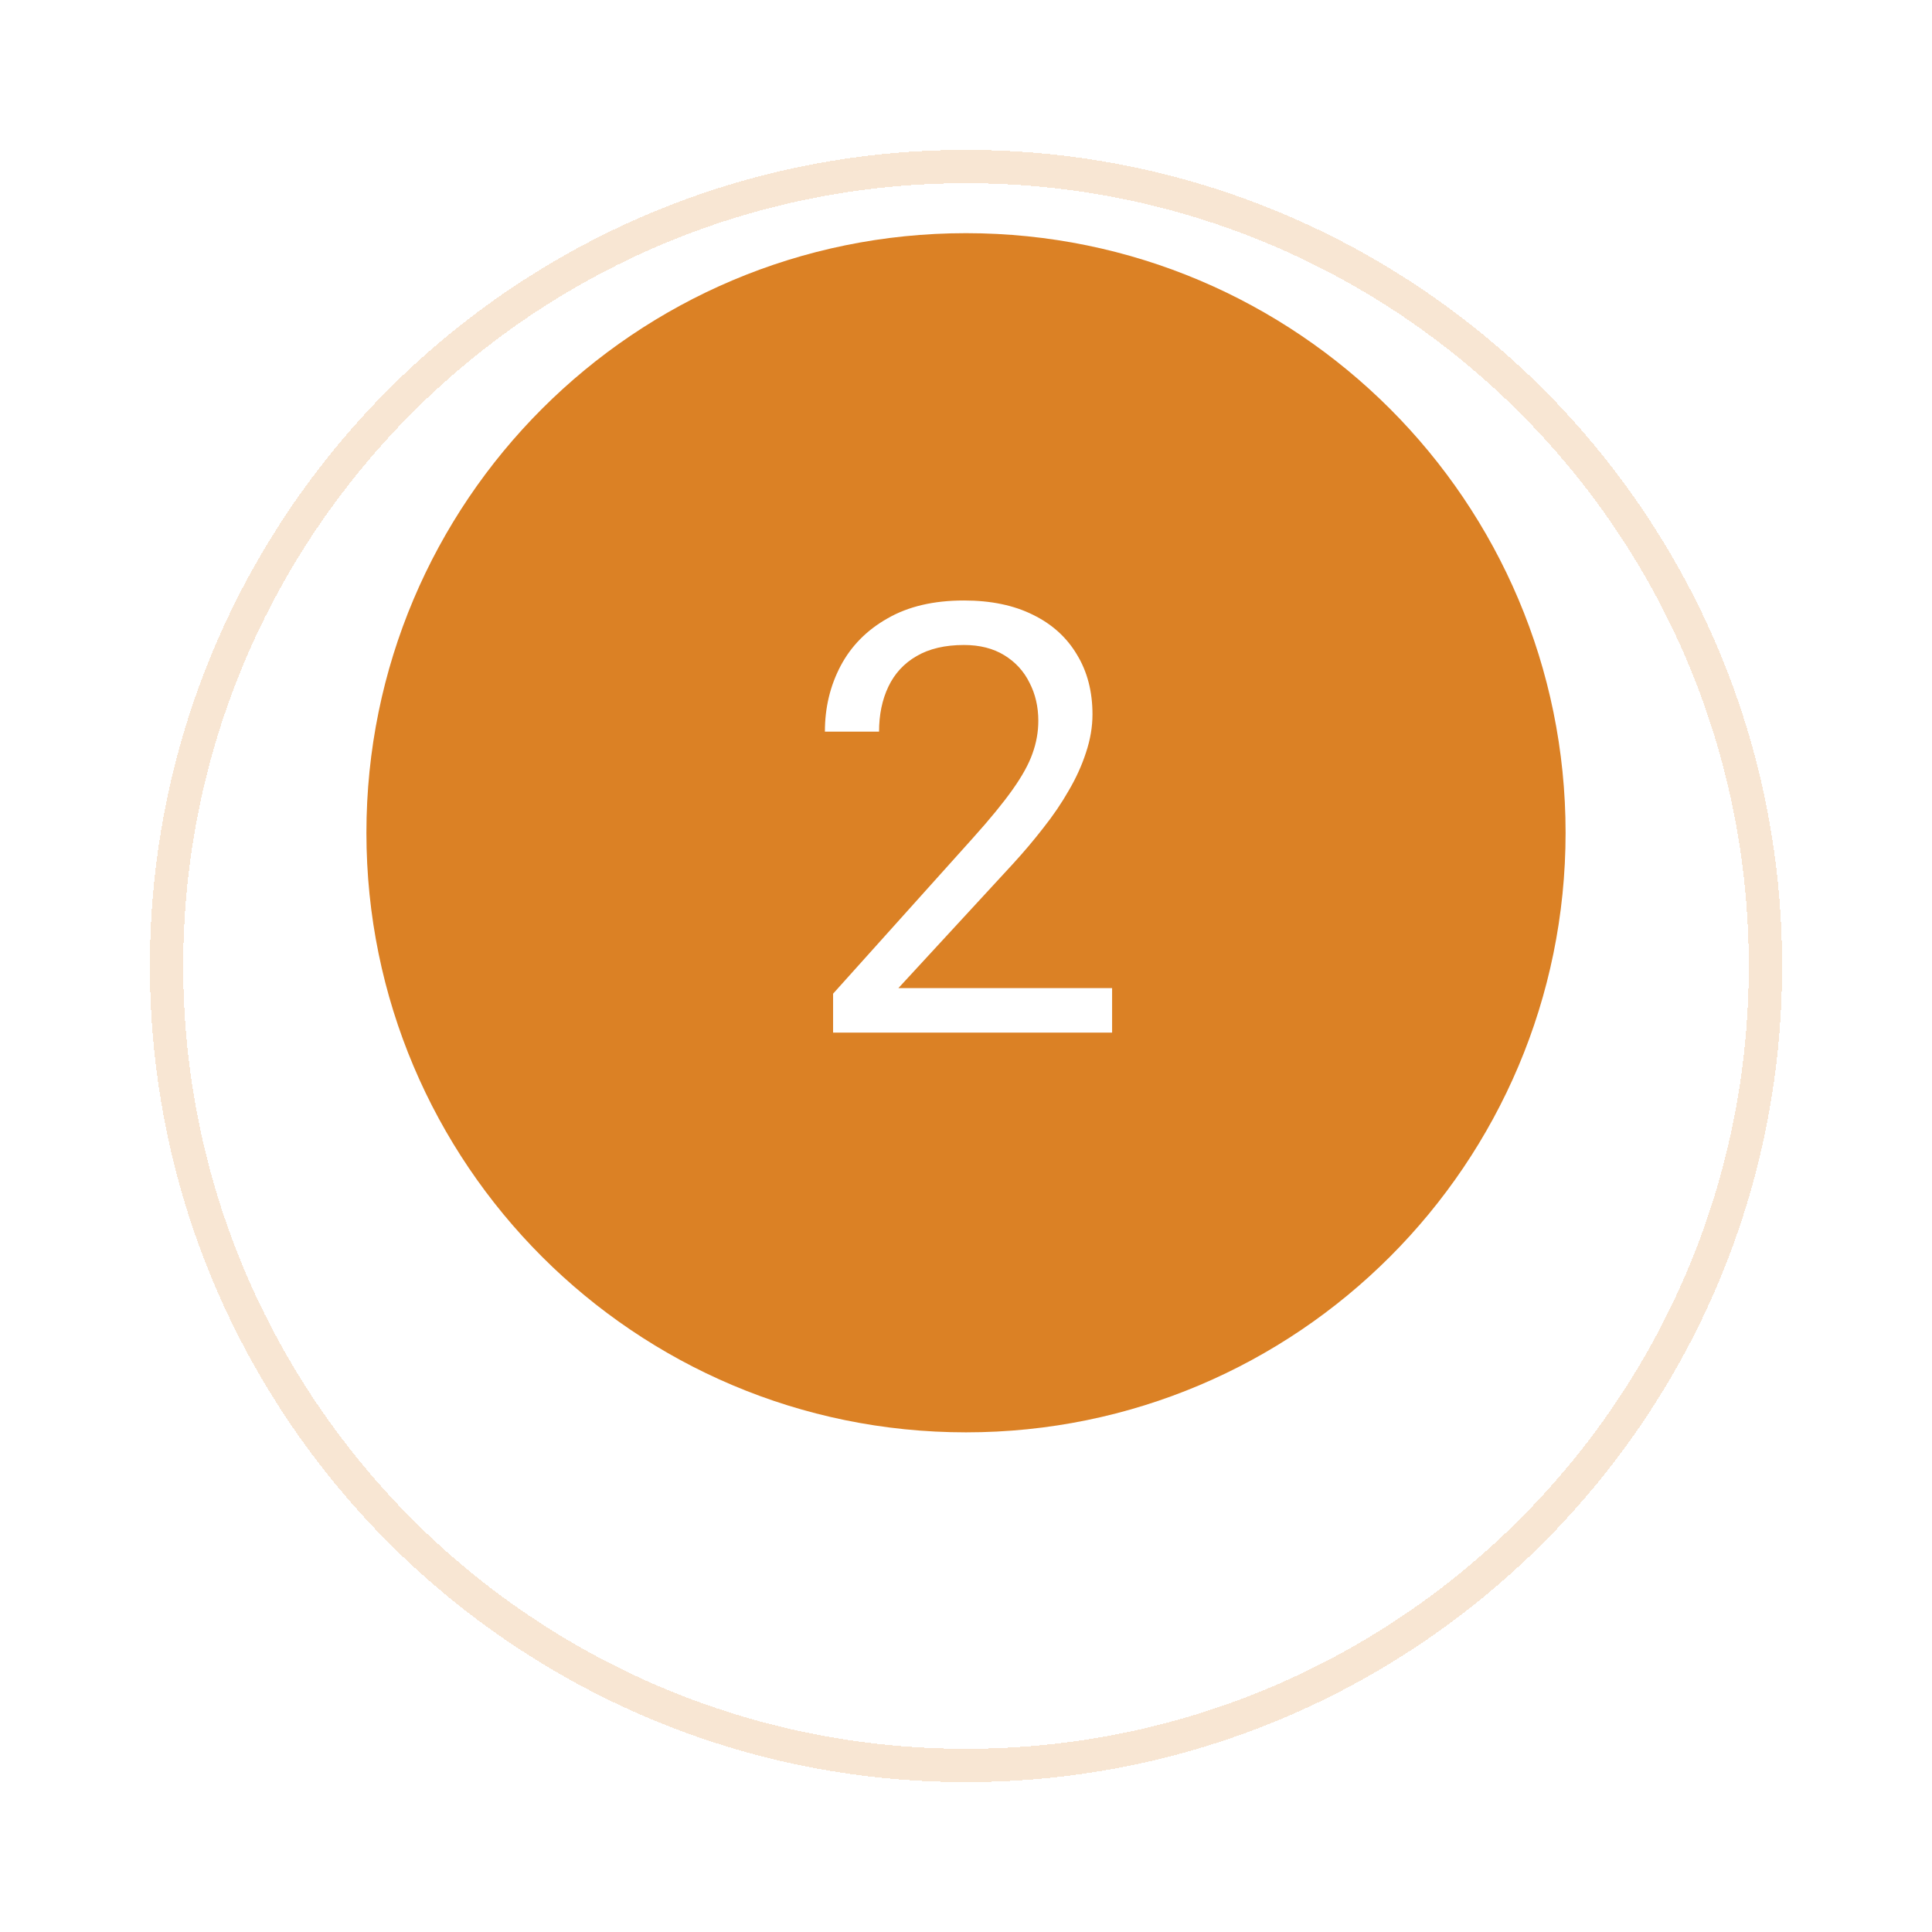
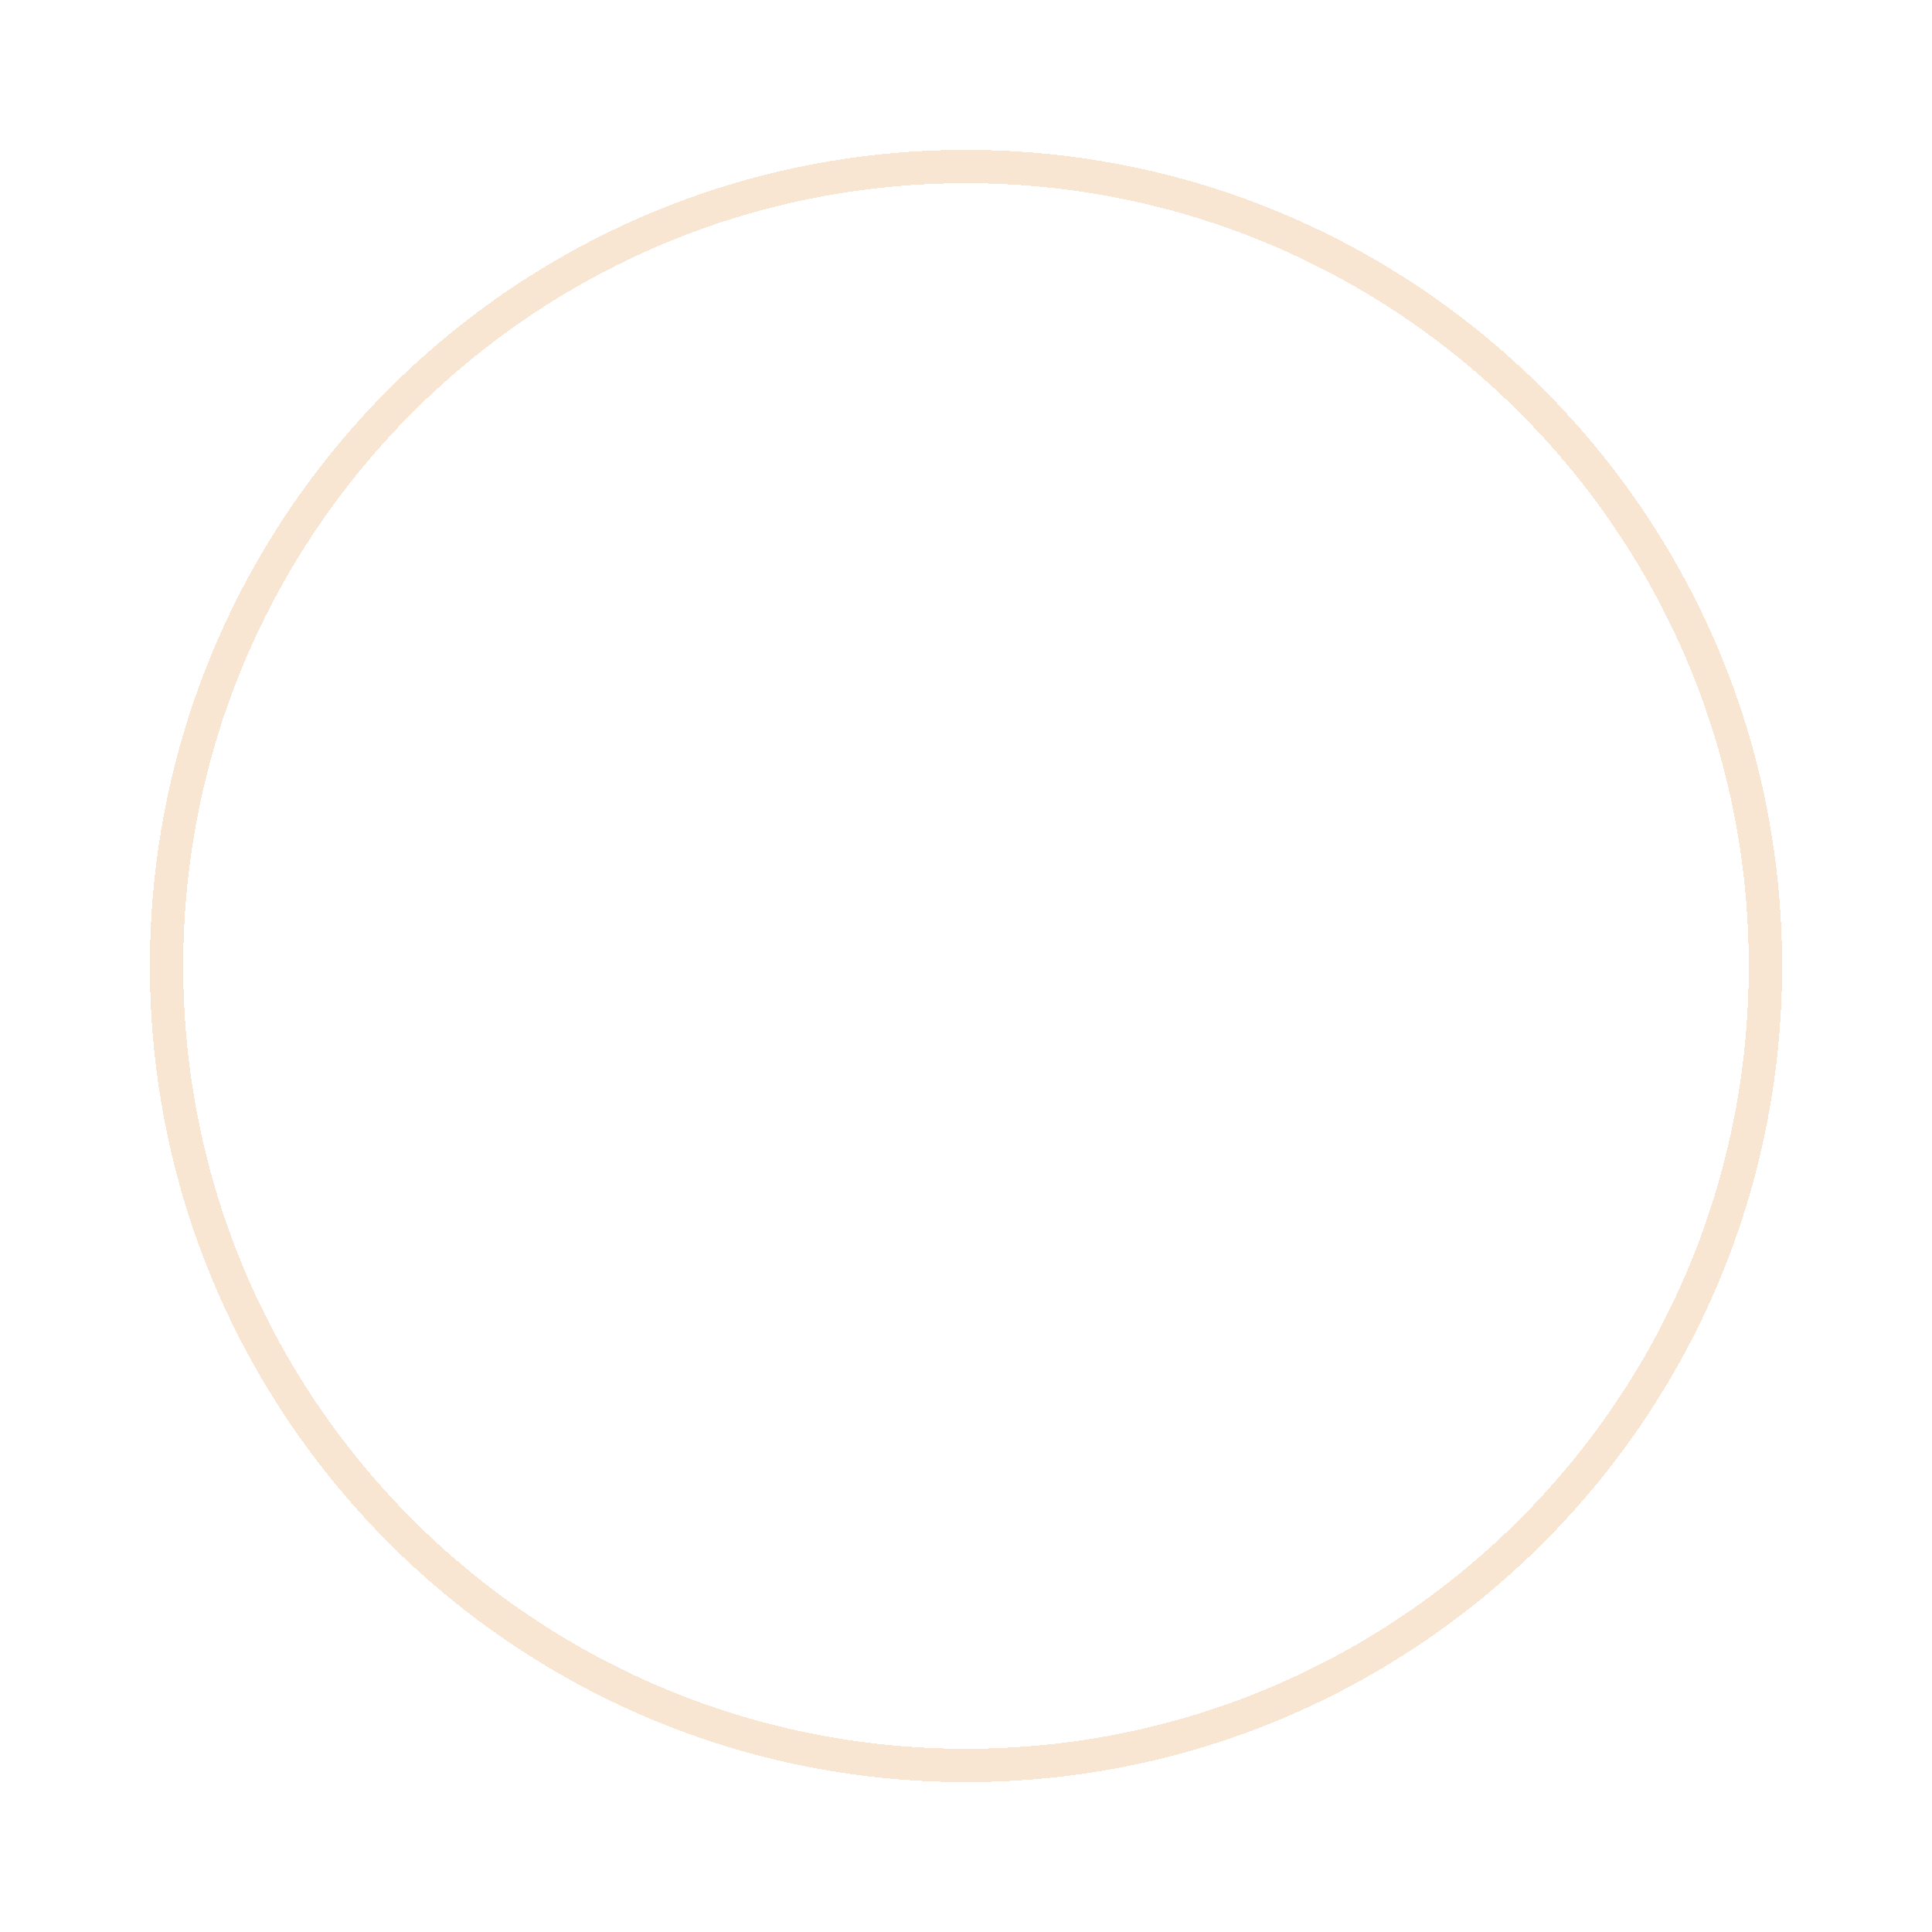
<svg xmlns="http://www.w3.org/2000/svg" width="58" height="58" viewBox="0 0 58 58" fill="none">
  <g opacity="0.2">
    <g filter="url(#filter0_d_843_9818)">
      <path fill-rule="evenodd" clip-rule="evenodd" d="M29 49C42.255 49 53 38.255 53 25C53 11.745 42.255 1 29 1C15.745 1 5 11.745 5 25C5 38.255 15.745 49 29 49Z" stroke="#DB8125" shape-rendering="crispEdges" />
    </g>
  </g>
  <g clip-path="url(#clip0_843_9818)">
    <path fill-rule="evenodd" clip-rule="evenodd" d="M29 43C38.941 43 47 34.941 47 25C47 15.059 38.941 7 29 7C19.059 7 11 15.059 11 25C11 34.941 19.059 43 29 43Z" fill="#DB8125" />
    <path d="M33.386 29.664V31H25.01V29.831L29.202 25.164C29.718 24.59 30.116 24.104 30.398 23.705C30.685 23.301 30.884 22.94 30.995 22.624C31.112 22.302 31.171 21.974 31.171 21.64C31.171 21.218 31.083 20.837 30.907 20.497C30.737 20.151 30.485 19.876 30.151 19.671C29.817 19.466 29.413 19.363 28.939 19.363C28.37 19.363 27.895 19.475 27.515 19.697C27.14 19.914 26.858 20.219 26.671 20.611C26.483 21.004 26.39 21.455 26.39 21.965H24.764C24.764 21.244 24.922 20.585 25.238 19.987C25.555 19.39 26.023 18.915 26.645 18.564C27.266 18.206 28.03 18.027 28.939 18.027C29.747 18.027 30.439 18.171 31.013 18.458C31.587 18.739 32.026 19.138 32.331 19.653C32.642 20.163 32.797 20.761 32.797 21.446C32.797 21.821 32.732 22.202 32.603 22.589C32.48 22.97 32.308 23.351 32.085 23.731C31.868 24.112 31.613 24.487 31.32 24.856C31.033 25.226 30.726 25.589 30.398 25.946L26.97 29.664H33.386Z" fill="white" />
  </g>
  <defs>
    <filter id="filter0_d_843_9818" x="0.5" y="0.5" width="57" height="57" filterUnits="userSpaceOnUse" color-interpolation-filters="sRGB">
      <feFlood flood-opacity="0" result="BackgroundImageFix" />
      <feColorMatrix in="SourceAlpha" type="matrix" values="0 0 0 0 0 0 0 0 0 0 0 0 0 0 0 0 0 0 127 0" result="hardAlpha" />
      <feOffset dy="4" />
      <feGaussianBlur stdDeviation="2" />
      <feComposite in2="hardAlpha" operator="out" />
      <feColorMatrix type="matrix" values="0 0 0 0 0 0 0 0 0 0 0 0 0 0 0 0 0 0 0.25 0" />
      <feBlend mode="normal" in2="BackgroundImageFix" result="effect1_dropShadow_843_9818" />
      <feBlend mode="normal" in="SourceGraphic" in2="effect1_dropShadow_843_9818" result="shape" />
    </filter>
    <clipPath id="clip0_843_9818">
-       <rect width="36" height="36" fill="white" transform="translate(11 7)" />
-     </clipPath>
+       </clipPath>
  </defs>
</svg>